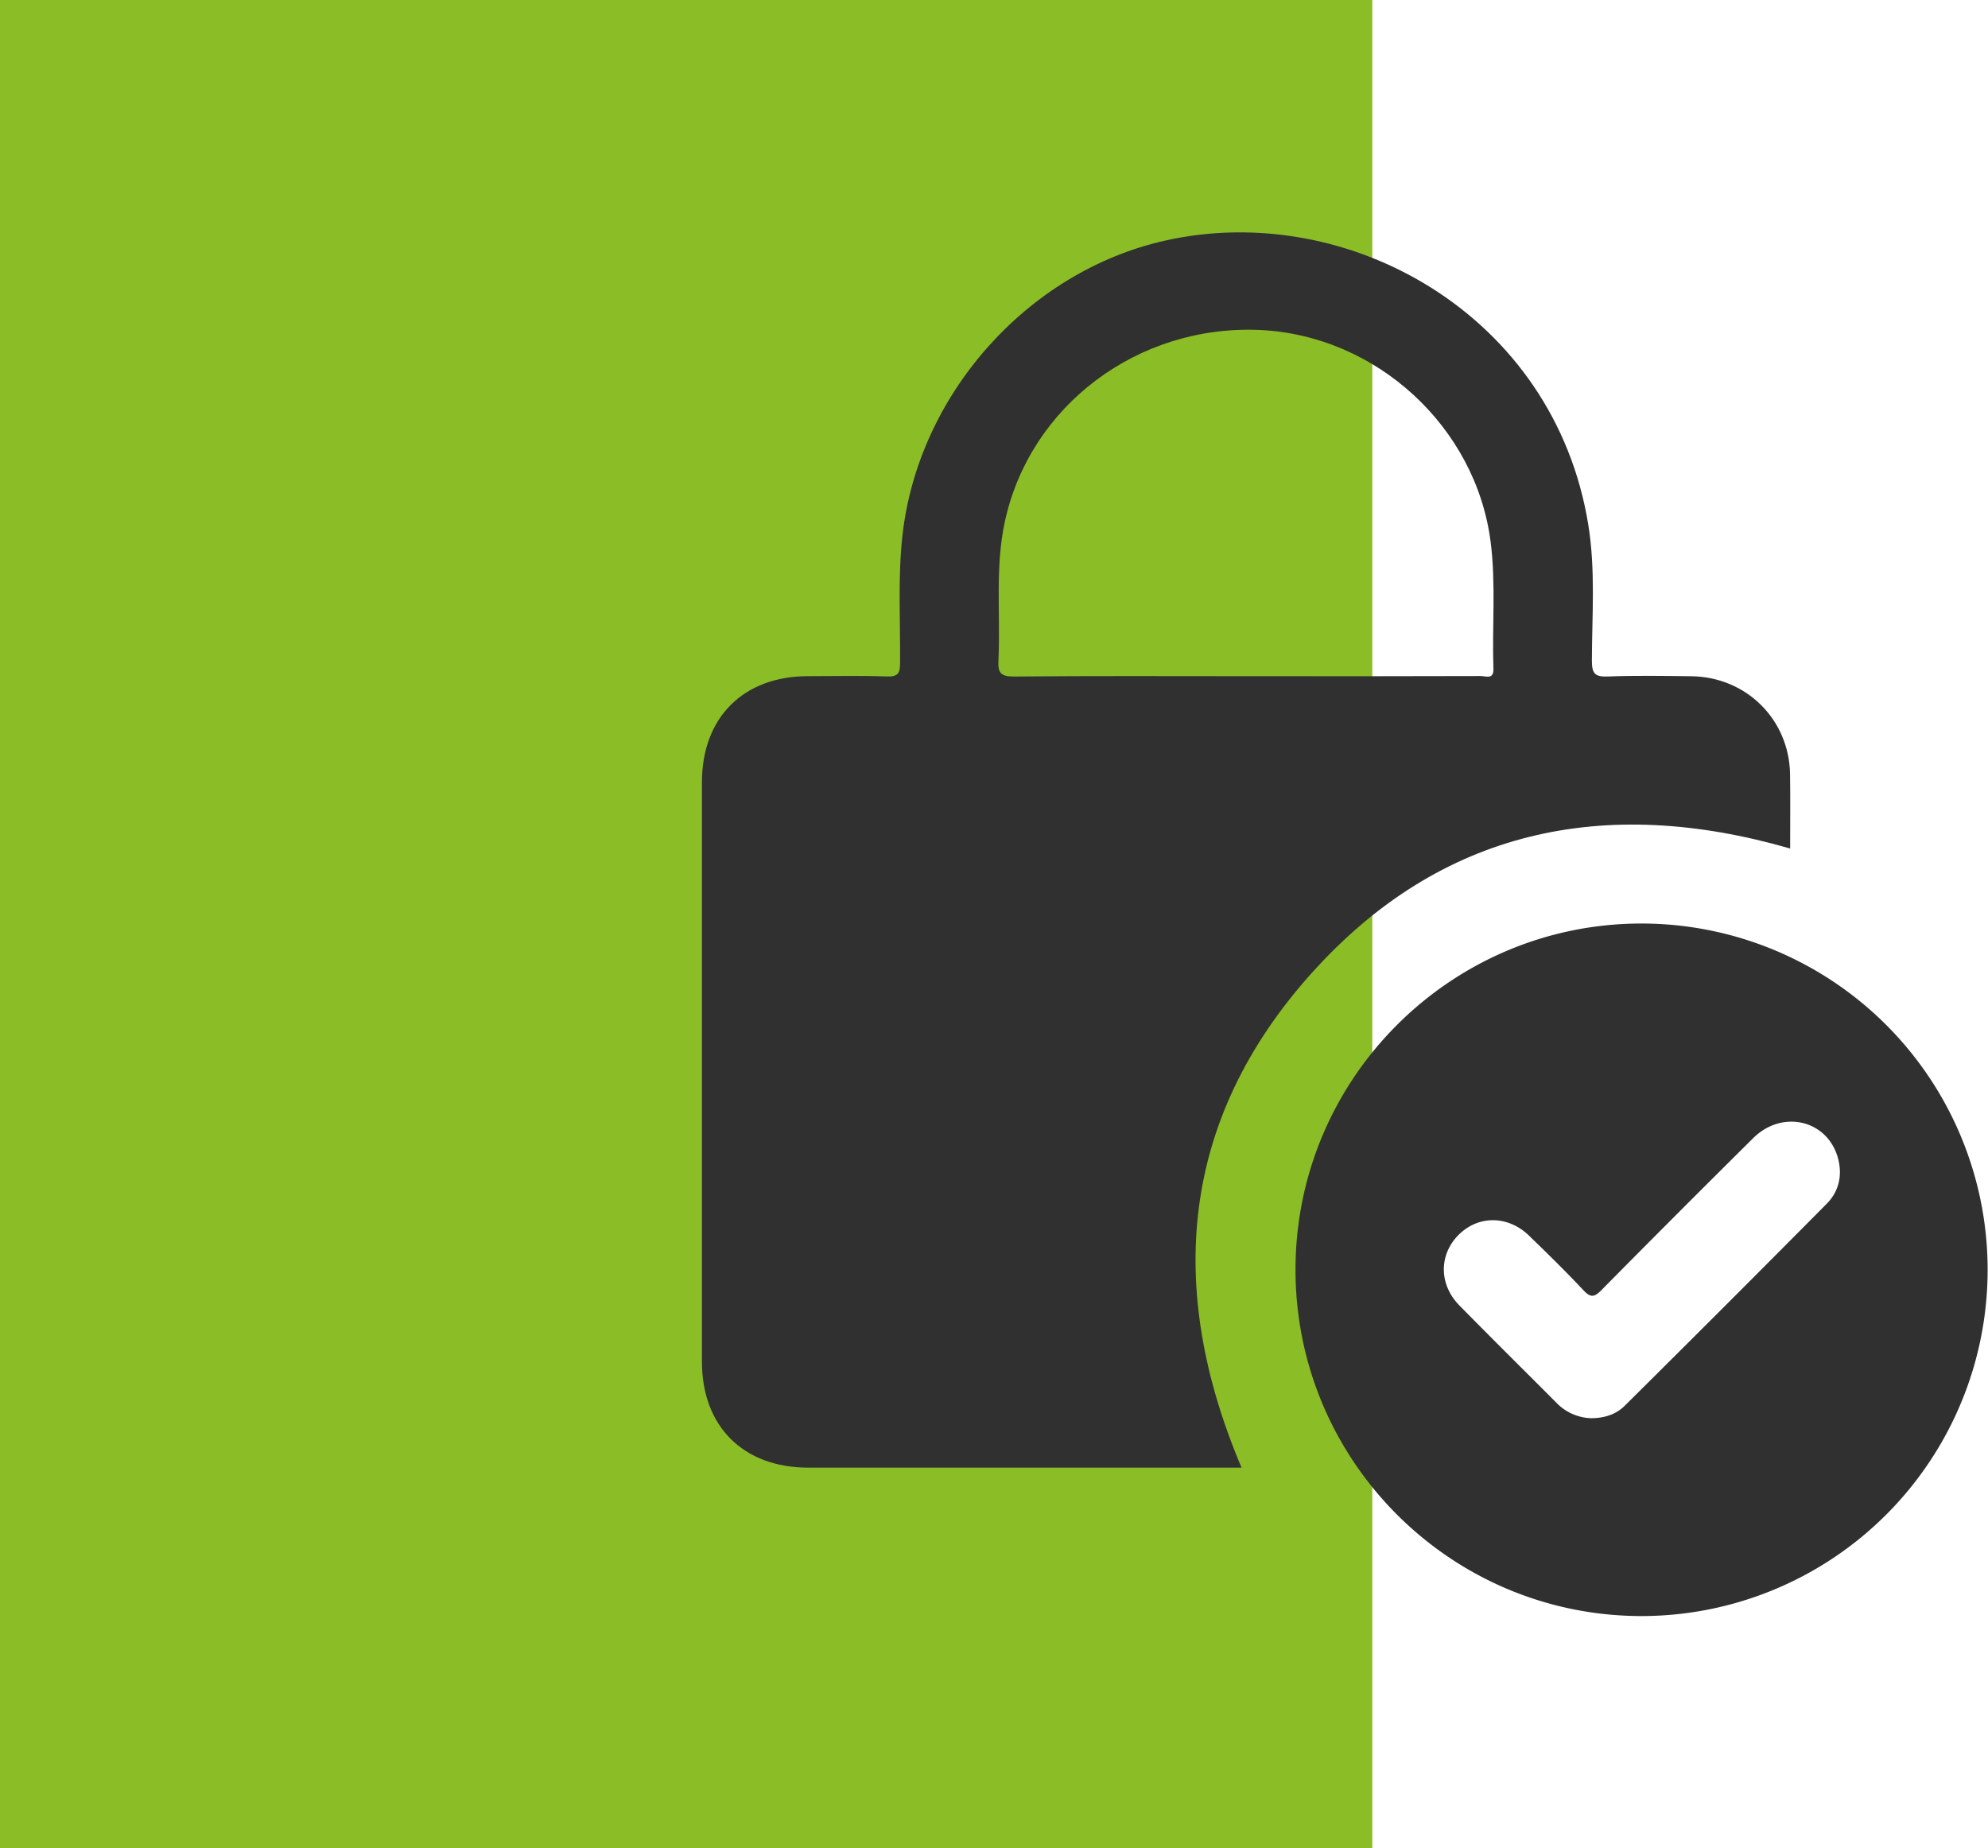
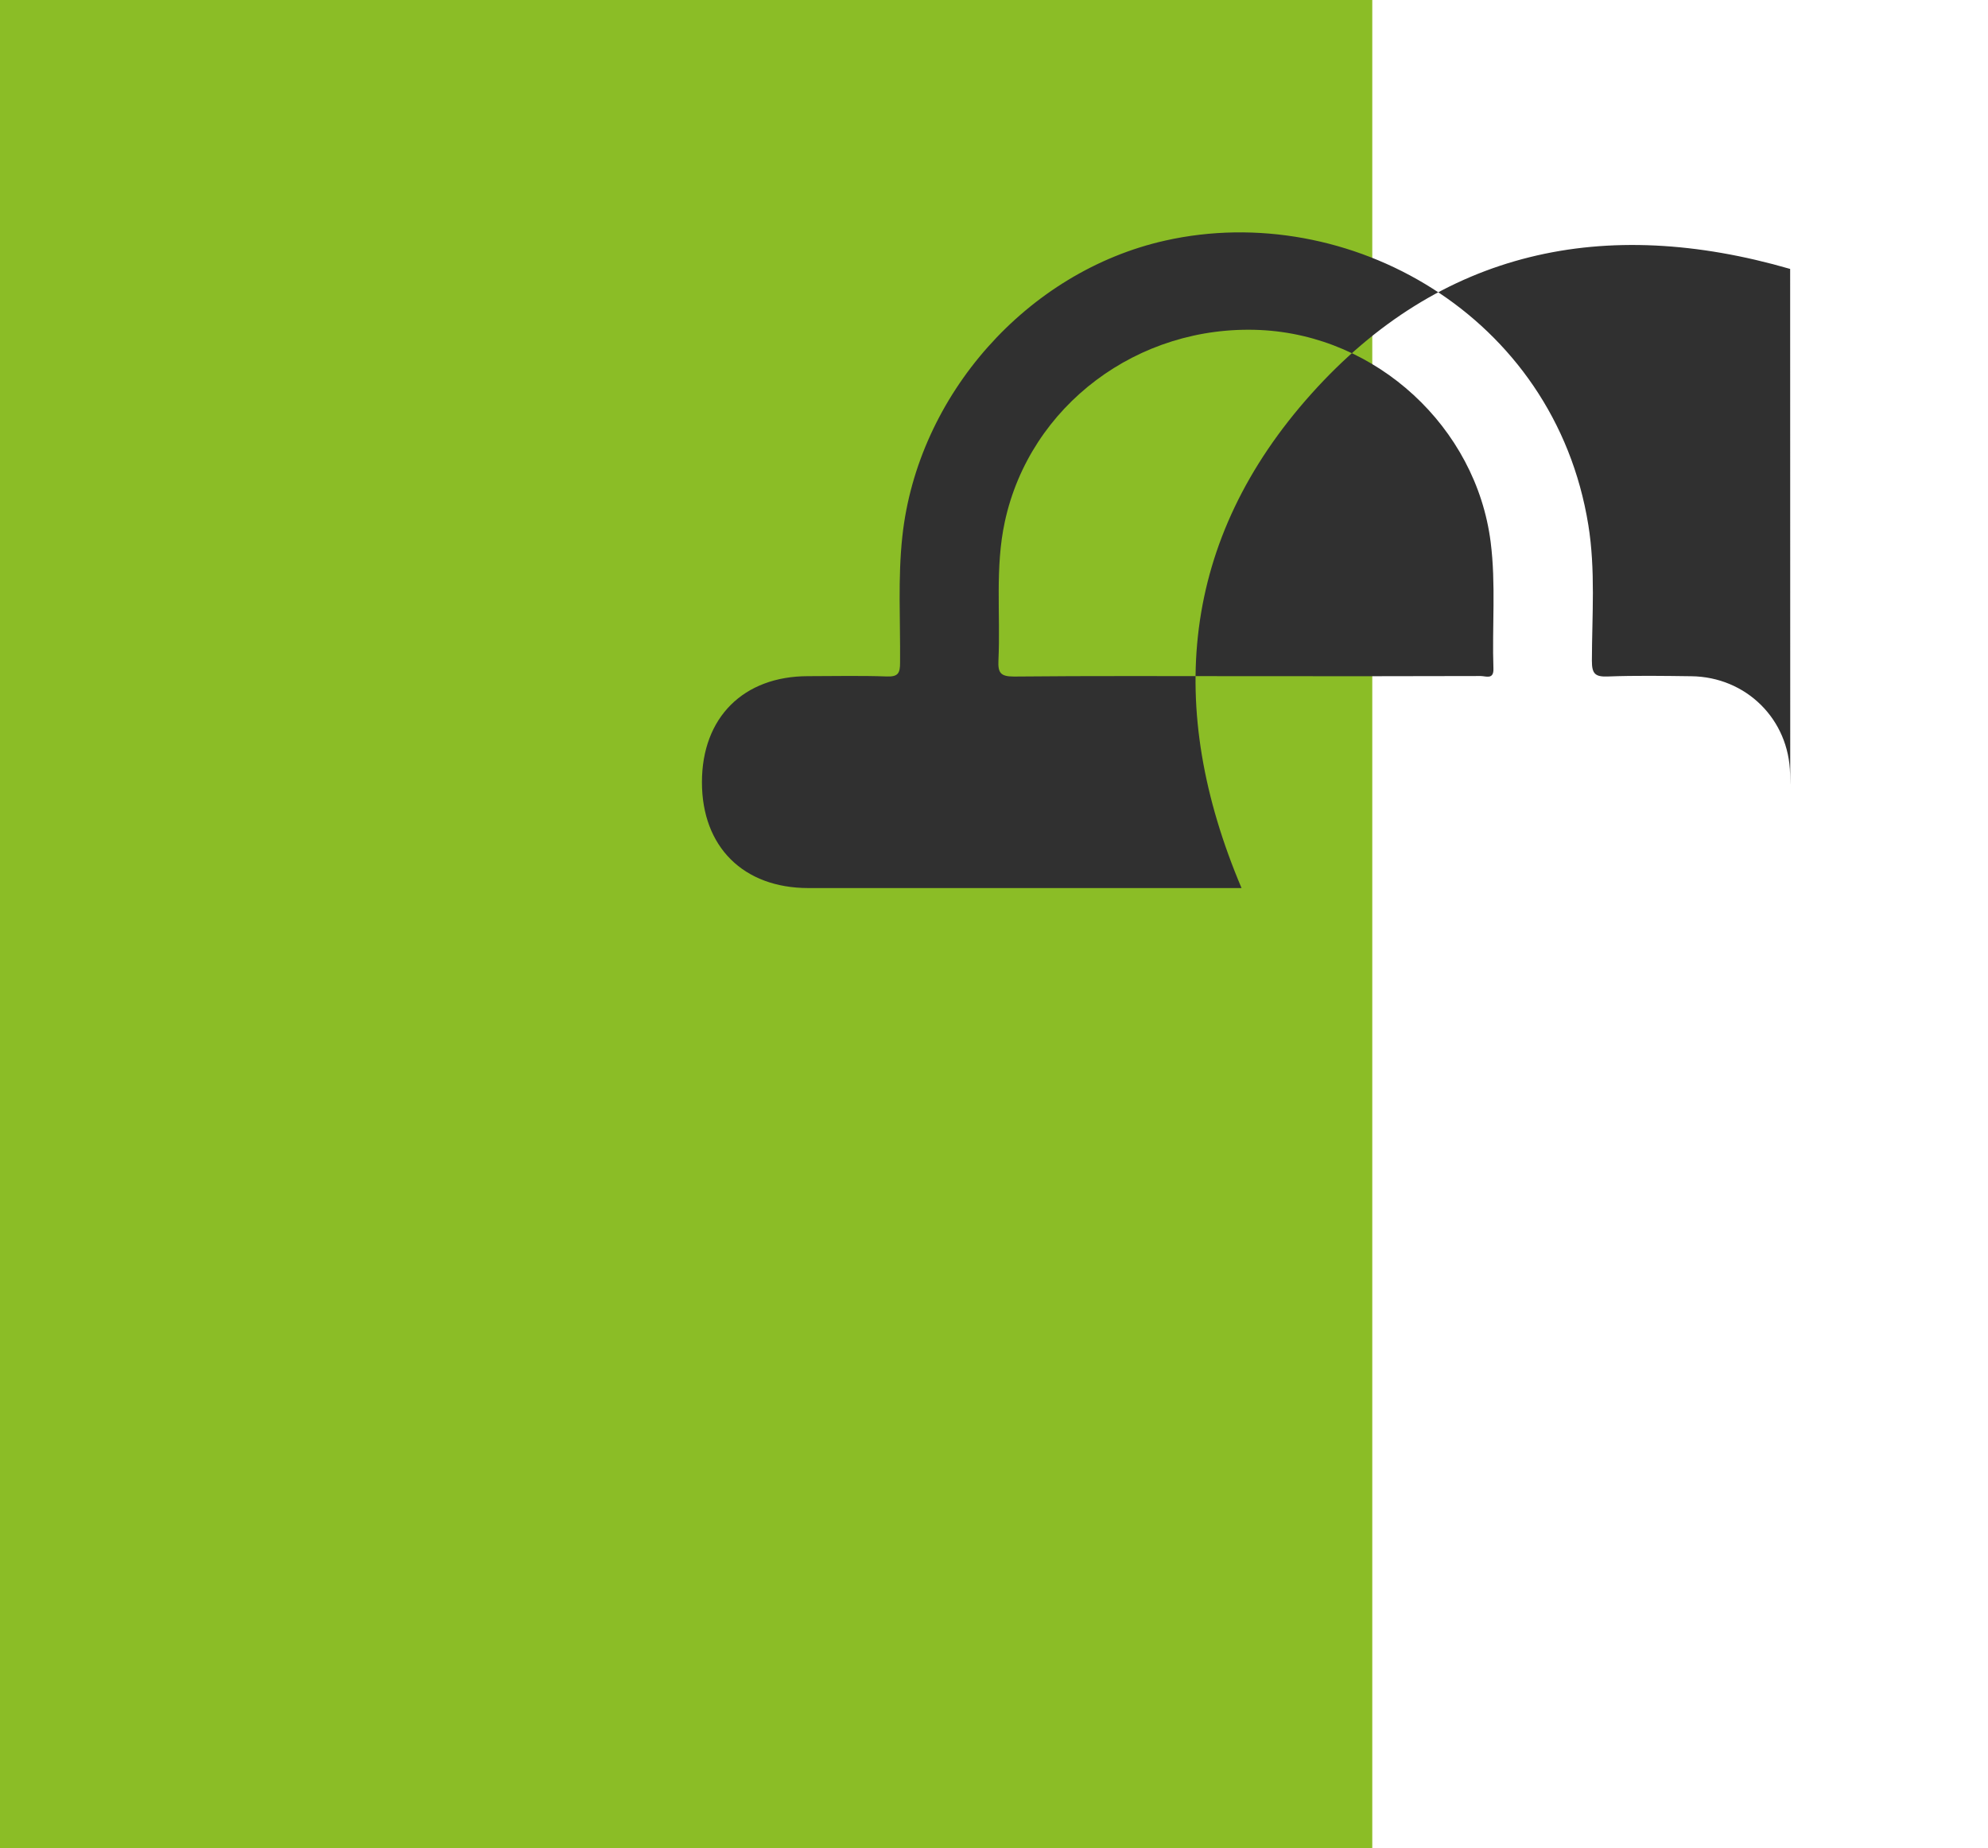
<svg xmlns="http://www.w3.org/2000/svg" viewBox="0 0 860.52 800">
  <defs>
    <style>.cls-1{fill:#8bbd26;}.cls-2{fill:#303030;}</style>
  </defs>
  <g id="Camada_2" data-name="Camada 2">
    <g id="Camada_1-2" data-name="Camada 1">
      <rect class="cls-1" width="594" height="800" />
-       <path class="cls-2" d="M774.84,335.09c-.39-23.7-19-42.09-42.74-42.37-12-.15-24.1-.35-36.12.11-5.51.21-6.93-1.16-6.92-6.8.05-19.6,1.61-39.3-1.54-58.78C672.82,136.2,583.4,86.43,504.41,104.13c-59.88,13.41-107.17,67-113.81,127.94-2,18.26-.83,36.53-1,54.8,0,4.48-.8,6.12-5.7,5.95-11.36-.41-22.74-.14-34.11-.13-28,0-45.95,17.9-45.95,45.91q0,125.45,0,250.89c0,28,17.95,45.8,46.06,45.81q90.64,0,181.29,0h6.22c-33-77.91-26.36-150.85,30.28-214,55.85-62.27,126.81-77.26,207.19-54C774.87,356.48,775,345.78,774.84,335.09Zm-128.4-45.63c.17,4.89-3.35,3.16-5.52,3.17q-49.17.14-98.35.06h-3.35c-33.45,0-66.9-.17-100.35.16-5.79,0-6.94-1.62-6.69-7,.93-20-1.54-40.11,2.76-60,10.86-50.25,57.62-85.44,110.55-83,50.36,2.36,93.41,42,99.75,91.78C647.56,252.9,645.82,271.2,646.44,289.46Z" />
-       <path class="cls-2" d="M710.39,399.76c-82.49.1-149.51,67.13-149.62,149.63-.12,82.8,67,150.11,149.78,150.15a149.89,149.89,0,1,0-.16-299.78Zm80.32,121.3Q747.17,565,703.24,608.54c-3.76,3.74-8.69,5.26-14.18,5.36a21.78,21.78,0,0,1-15.36-6.7c-14-14.05-28.13-28-42-42.13-8.9-9.06-8.9-21.93-.37-30.5s21.38-8.53,30.5.28c8,7.75,16,15.57,23.6,23.69,3.08,3.28,4.73,3,7.74-.07q32.67-33.06,65.68-65.78c12.83-12.73,32.61-7.76,36.87,9.15C797.5,509.07,795.88,515.85,790.71,521.06Z" />
+       <path class="cls-2" d="M774.84,335.09c-.39-23.7-19-42.09-42.74-42.37-12-.15-24.1-.35-36.12.11-5.51.21-6.93-1.16-6.92-6.8.05-19.6,1.61-39.3-1.54-58.78C672.82,136.2,583.4,86.43,504.41,104.13c-59.88,13.41-107.17,67-113.81,127.94-2,18.26-.83,36.53-1,54.8,0,4.48-.8,6.12-5.7,5.95-11.36-.41-22.74-.14-34.11-.13-28,0-45.95,17.9-45.95,45.91c0,28,17.95,45.8,46.06,45.81q90.64,0,181.29,0h6.22c-33-77.91-26.36-150.85,30.28-214,55.85-62.27,126.81-77.26,207.19-54C774.87,356.48,775,345.78,774.84,335.09Zm-128.4-45.63c.17,4.89-3.35,3.16-5.52,3.17q-49.17.14-98.35.06h-3.35c-33.45,0-66.9-.17-100.35.16-5.79,0-6.94-1.62-6.69-7,.93-20-1.54-40.11,2.76-60,10.86-50.25,57.62-85.44,110.55-83,50.36,2.36,93.41,42,99.75,91.78C647.56,252.9,645.82,271.2,646.44,289.46Z" />
    </g>
  </g>
</svg>